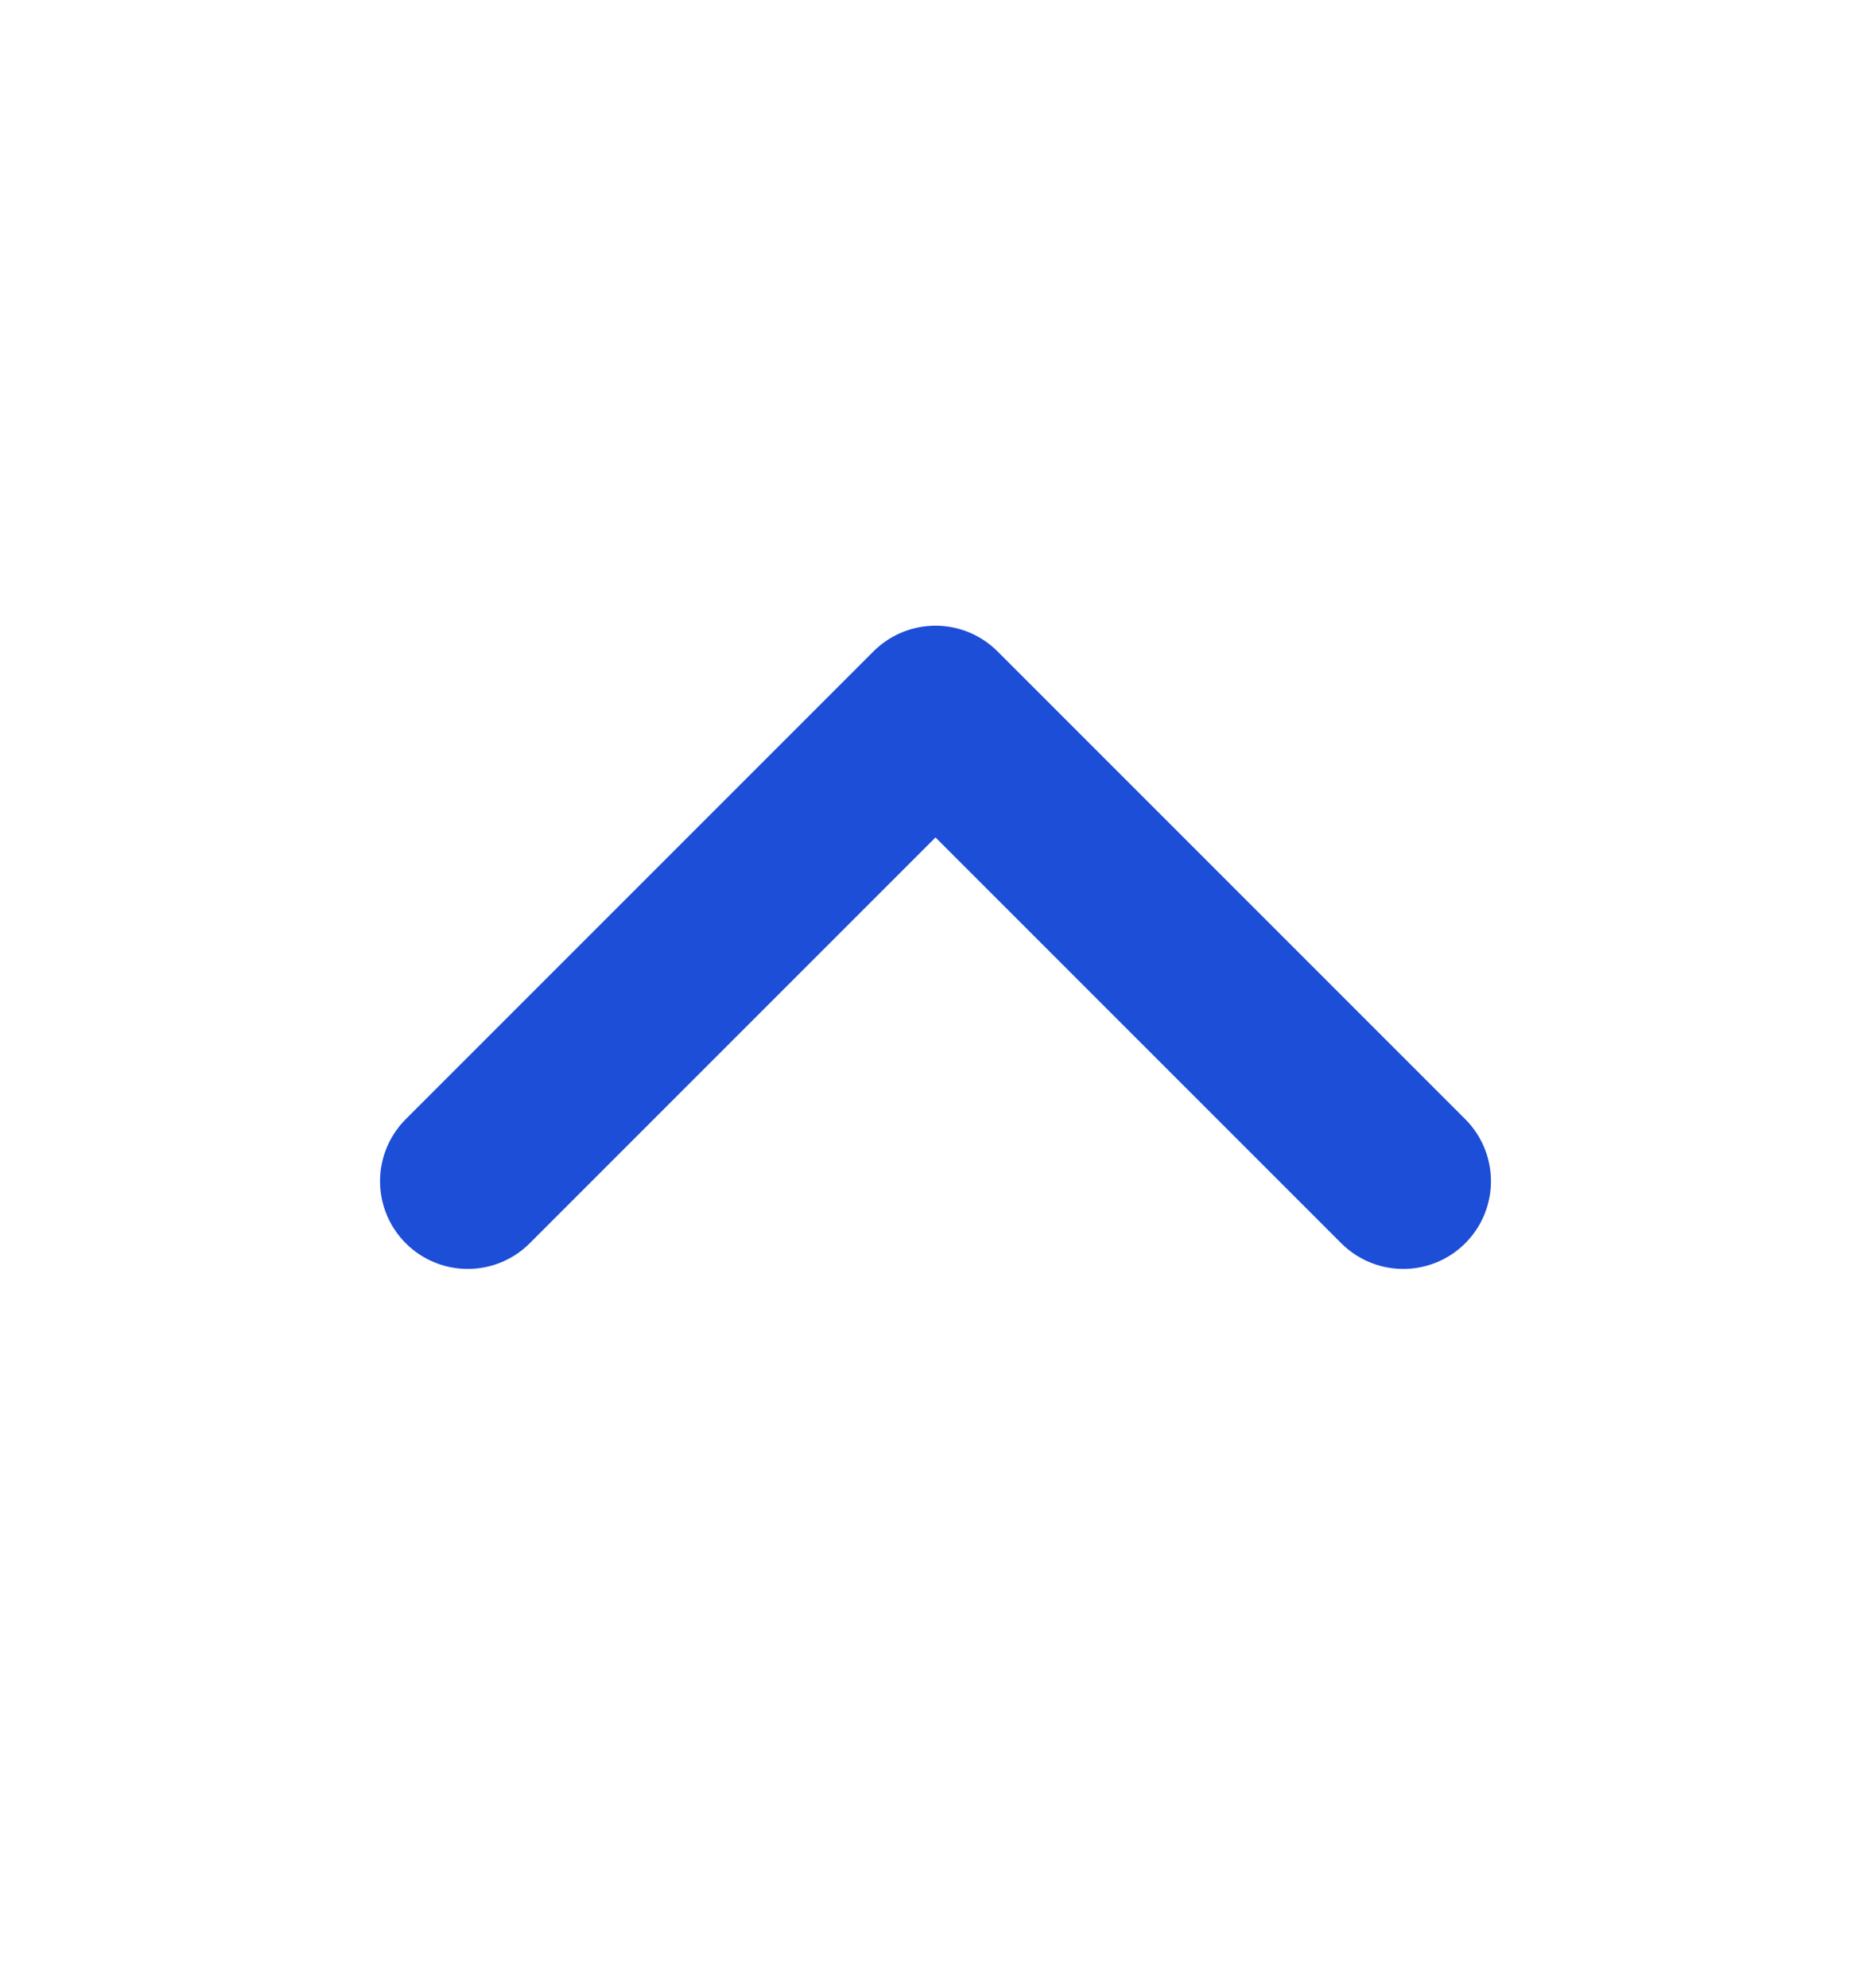
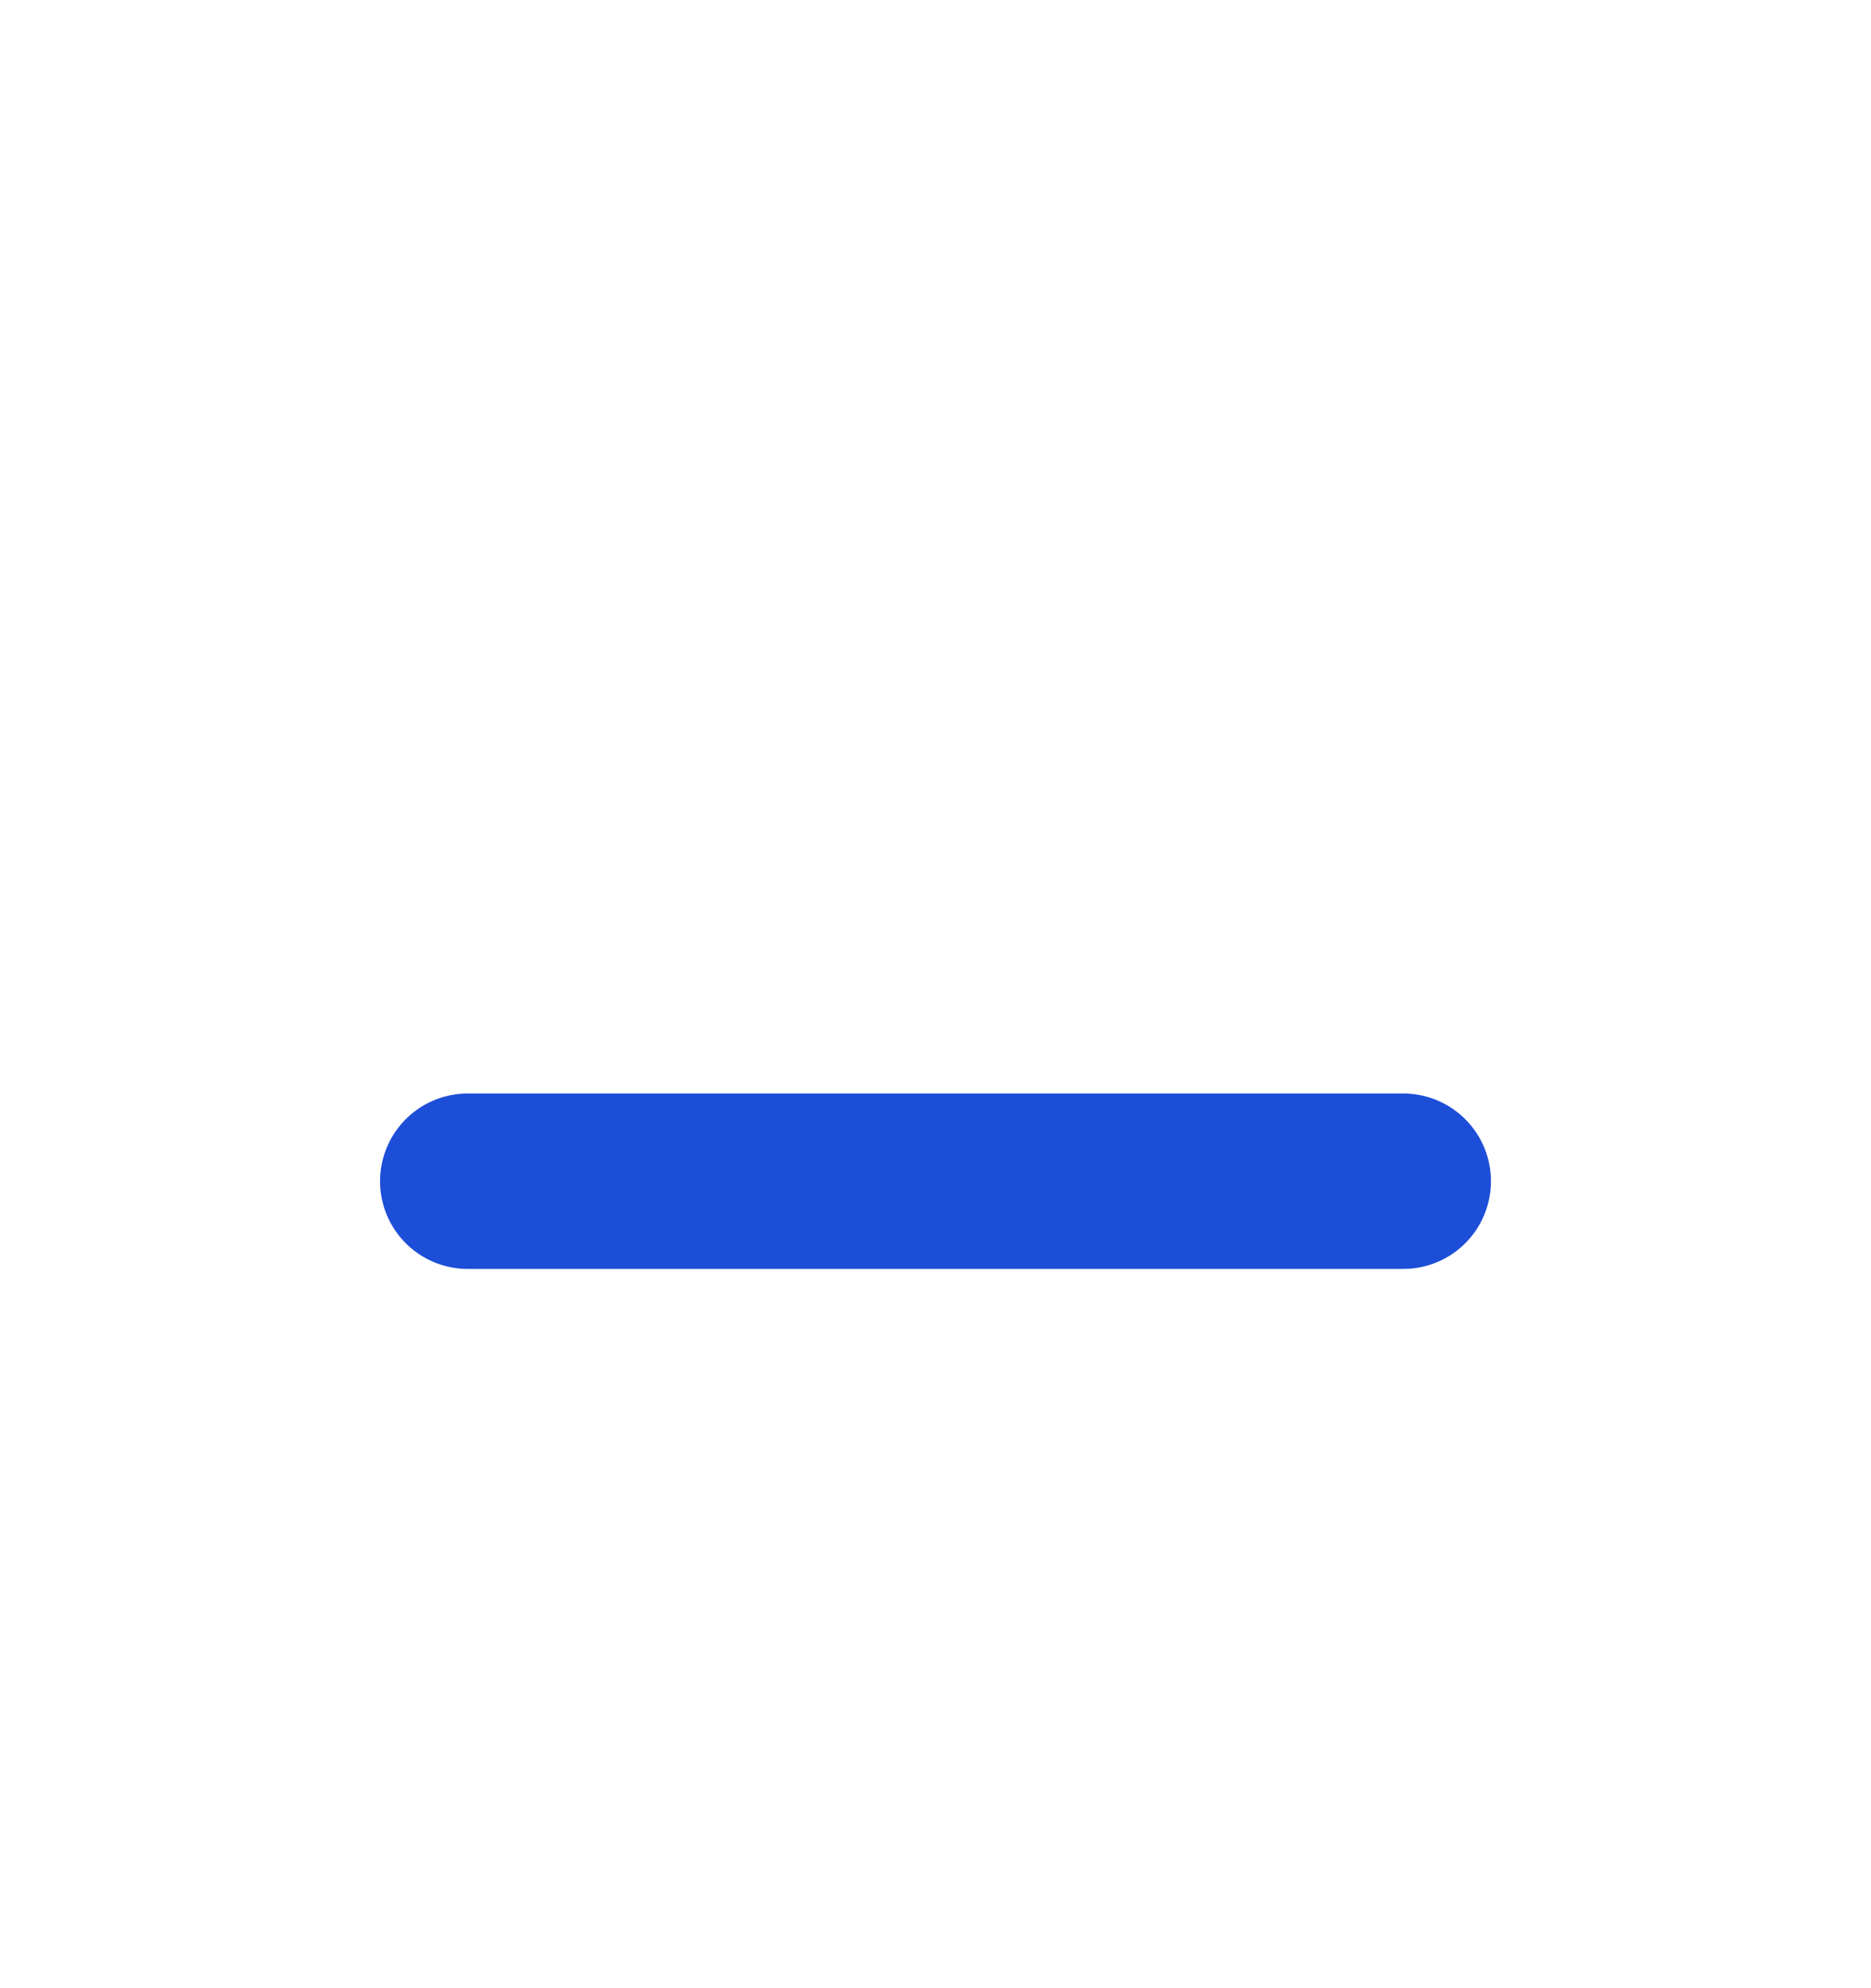
<svg xmlns="http://www.w3.org/2000/svg" width="16" height="17" viewBox="0 0 16 17" fill="none">
-   <path d="M4 10.1L8 6.1L12 10.1" stroke="#1D4ED8" stroke-width="1.5" stroke-linecap="round" stroke-linejoin="round" />
+   <path d="M4 10.1L12 10.1" stroke="#1D4ED8" stroke-width="1.5" stroke-linecap="round" stroke-linejoin="round" />
</svg>